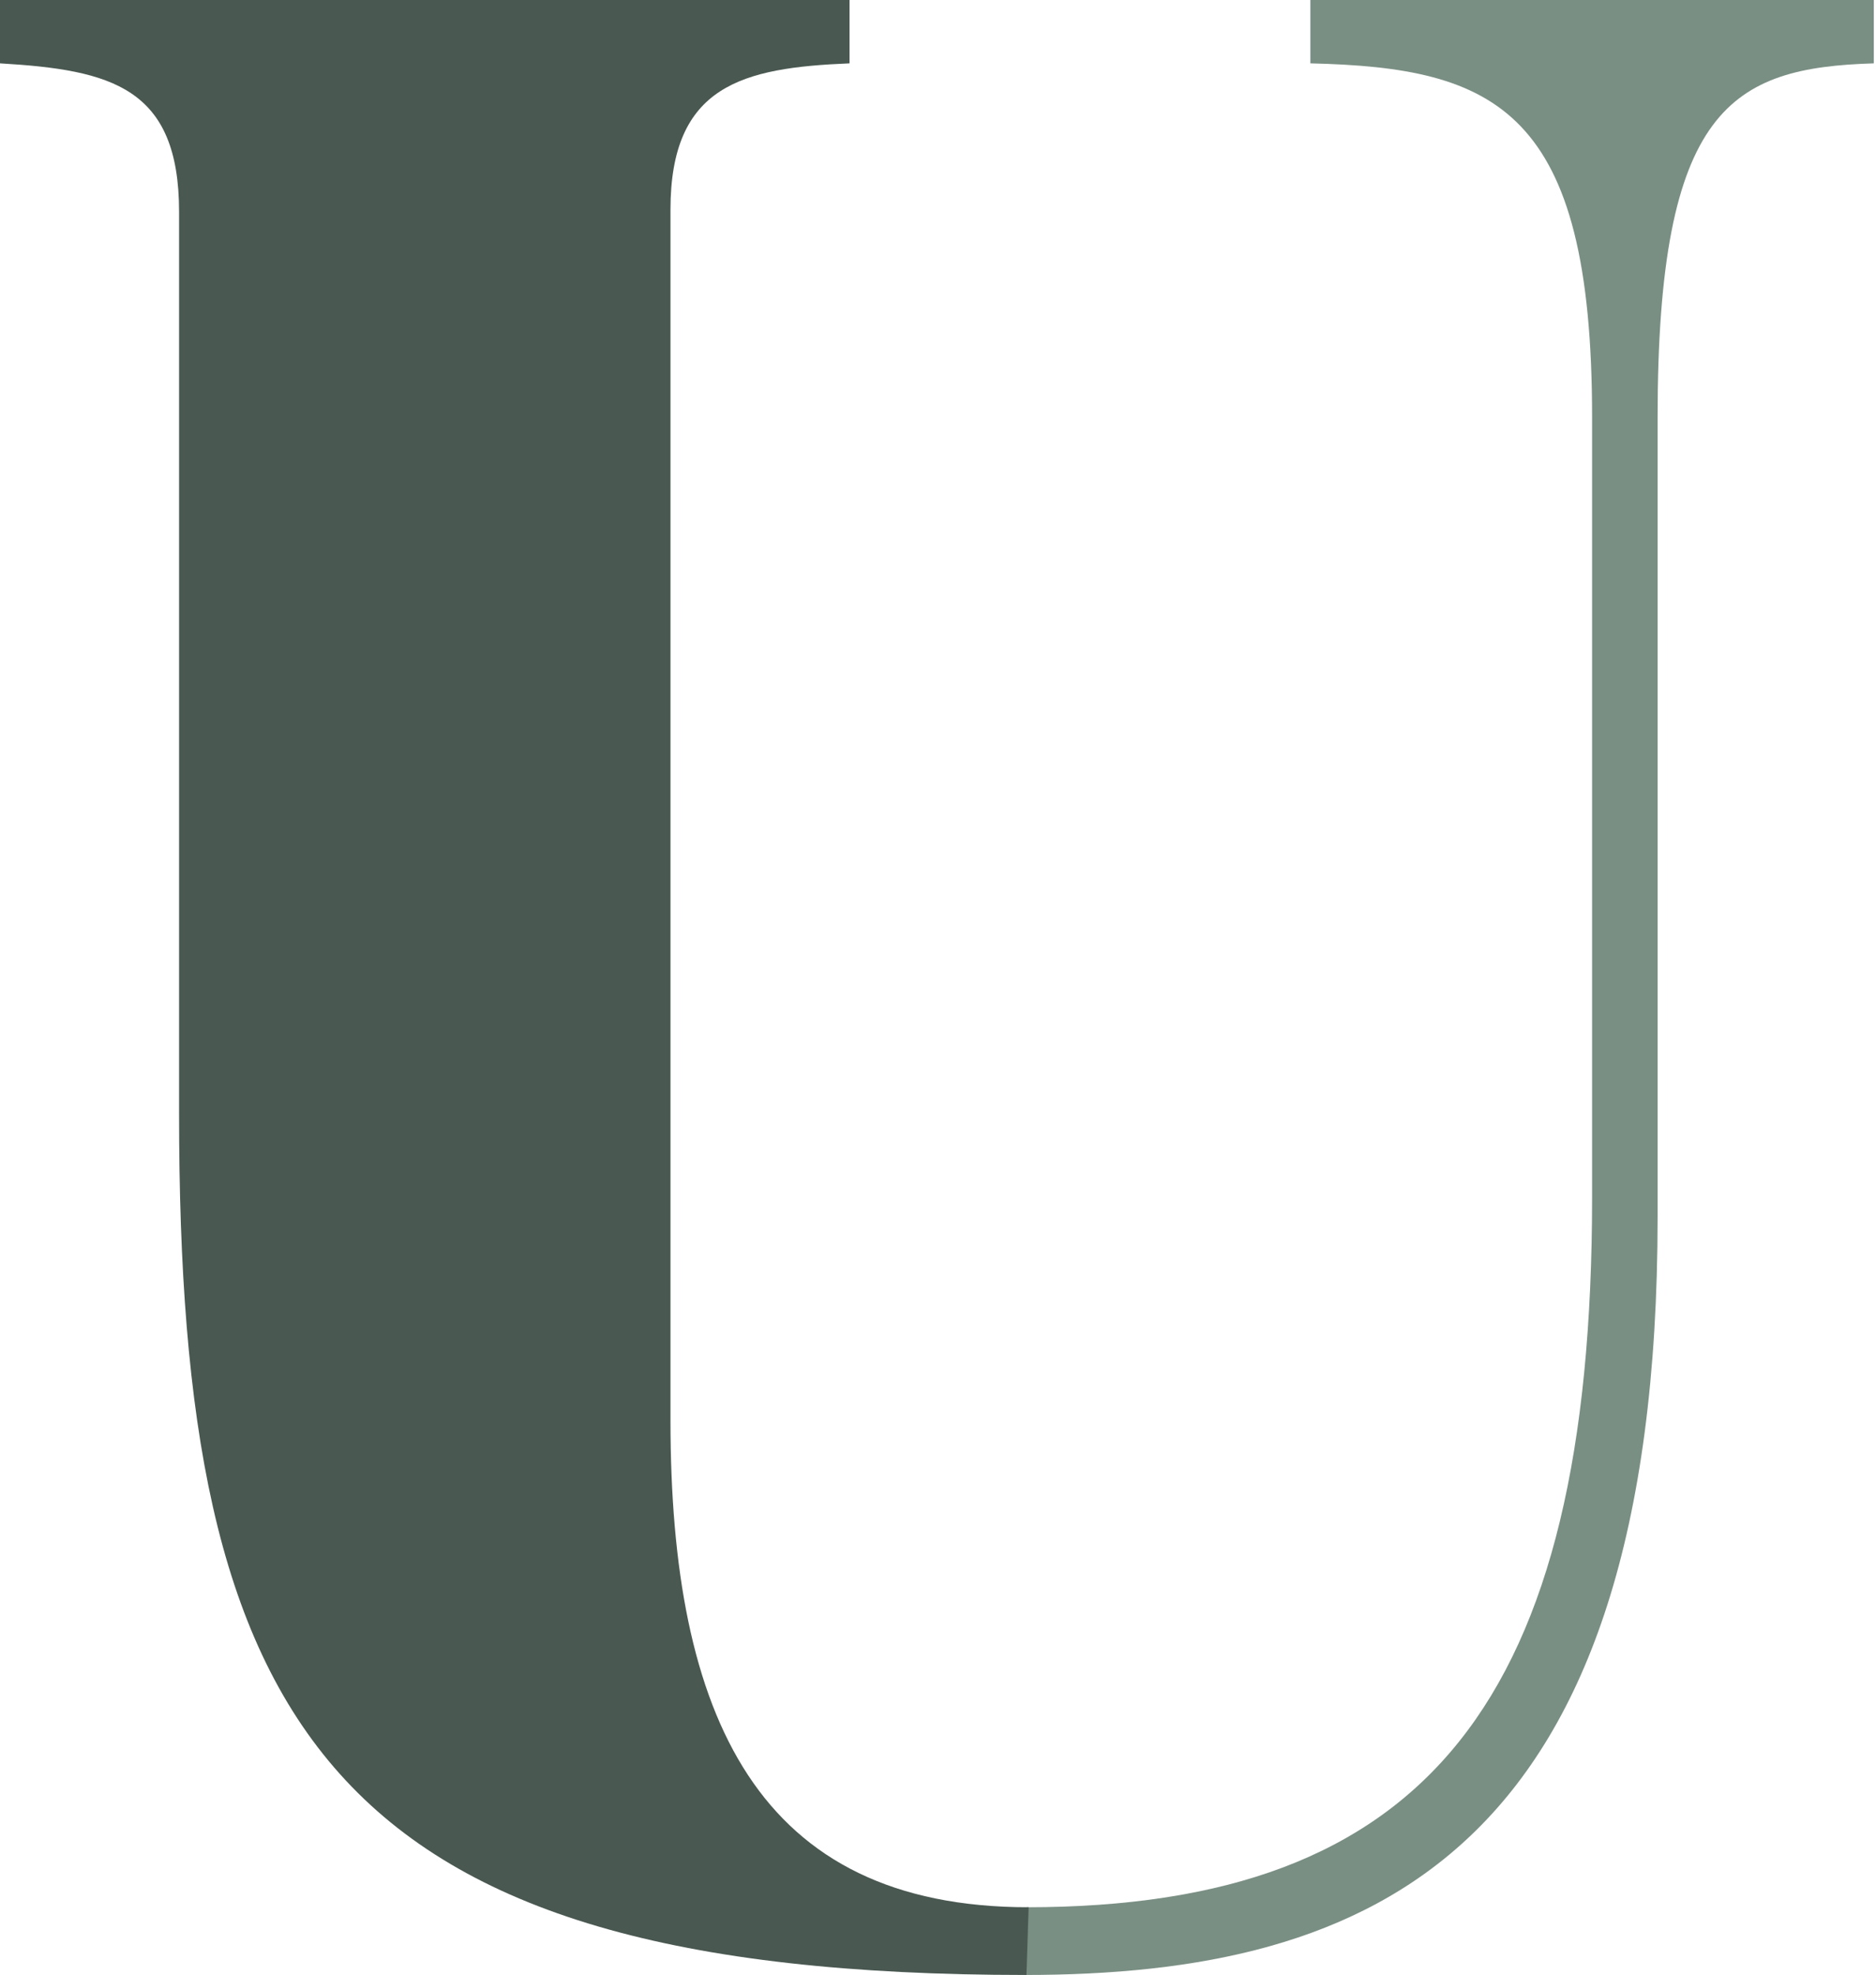
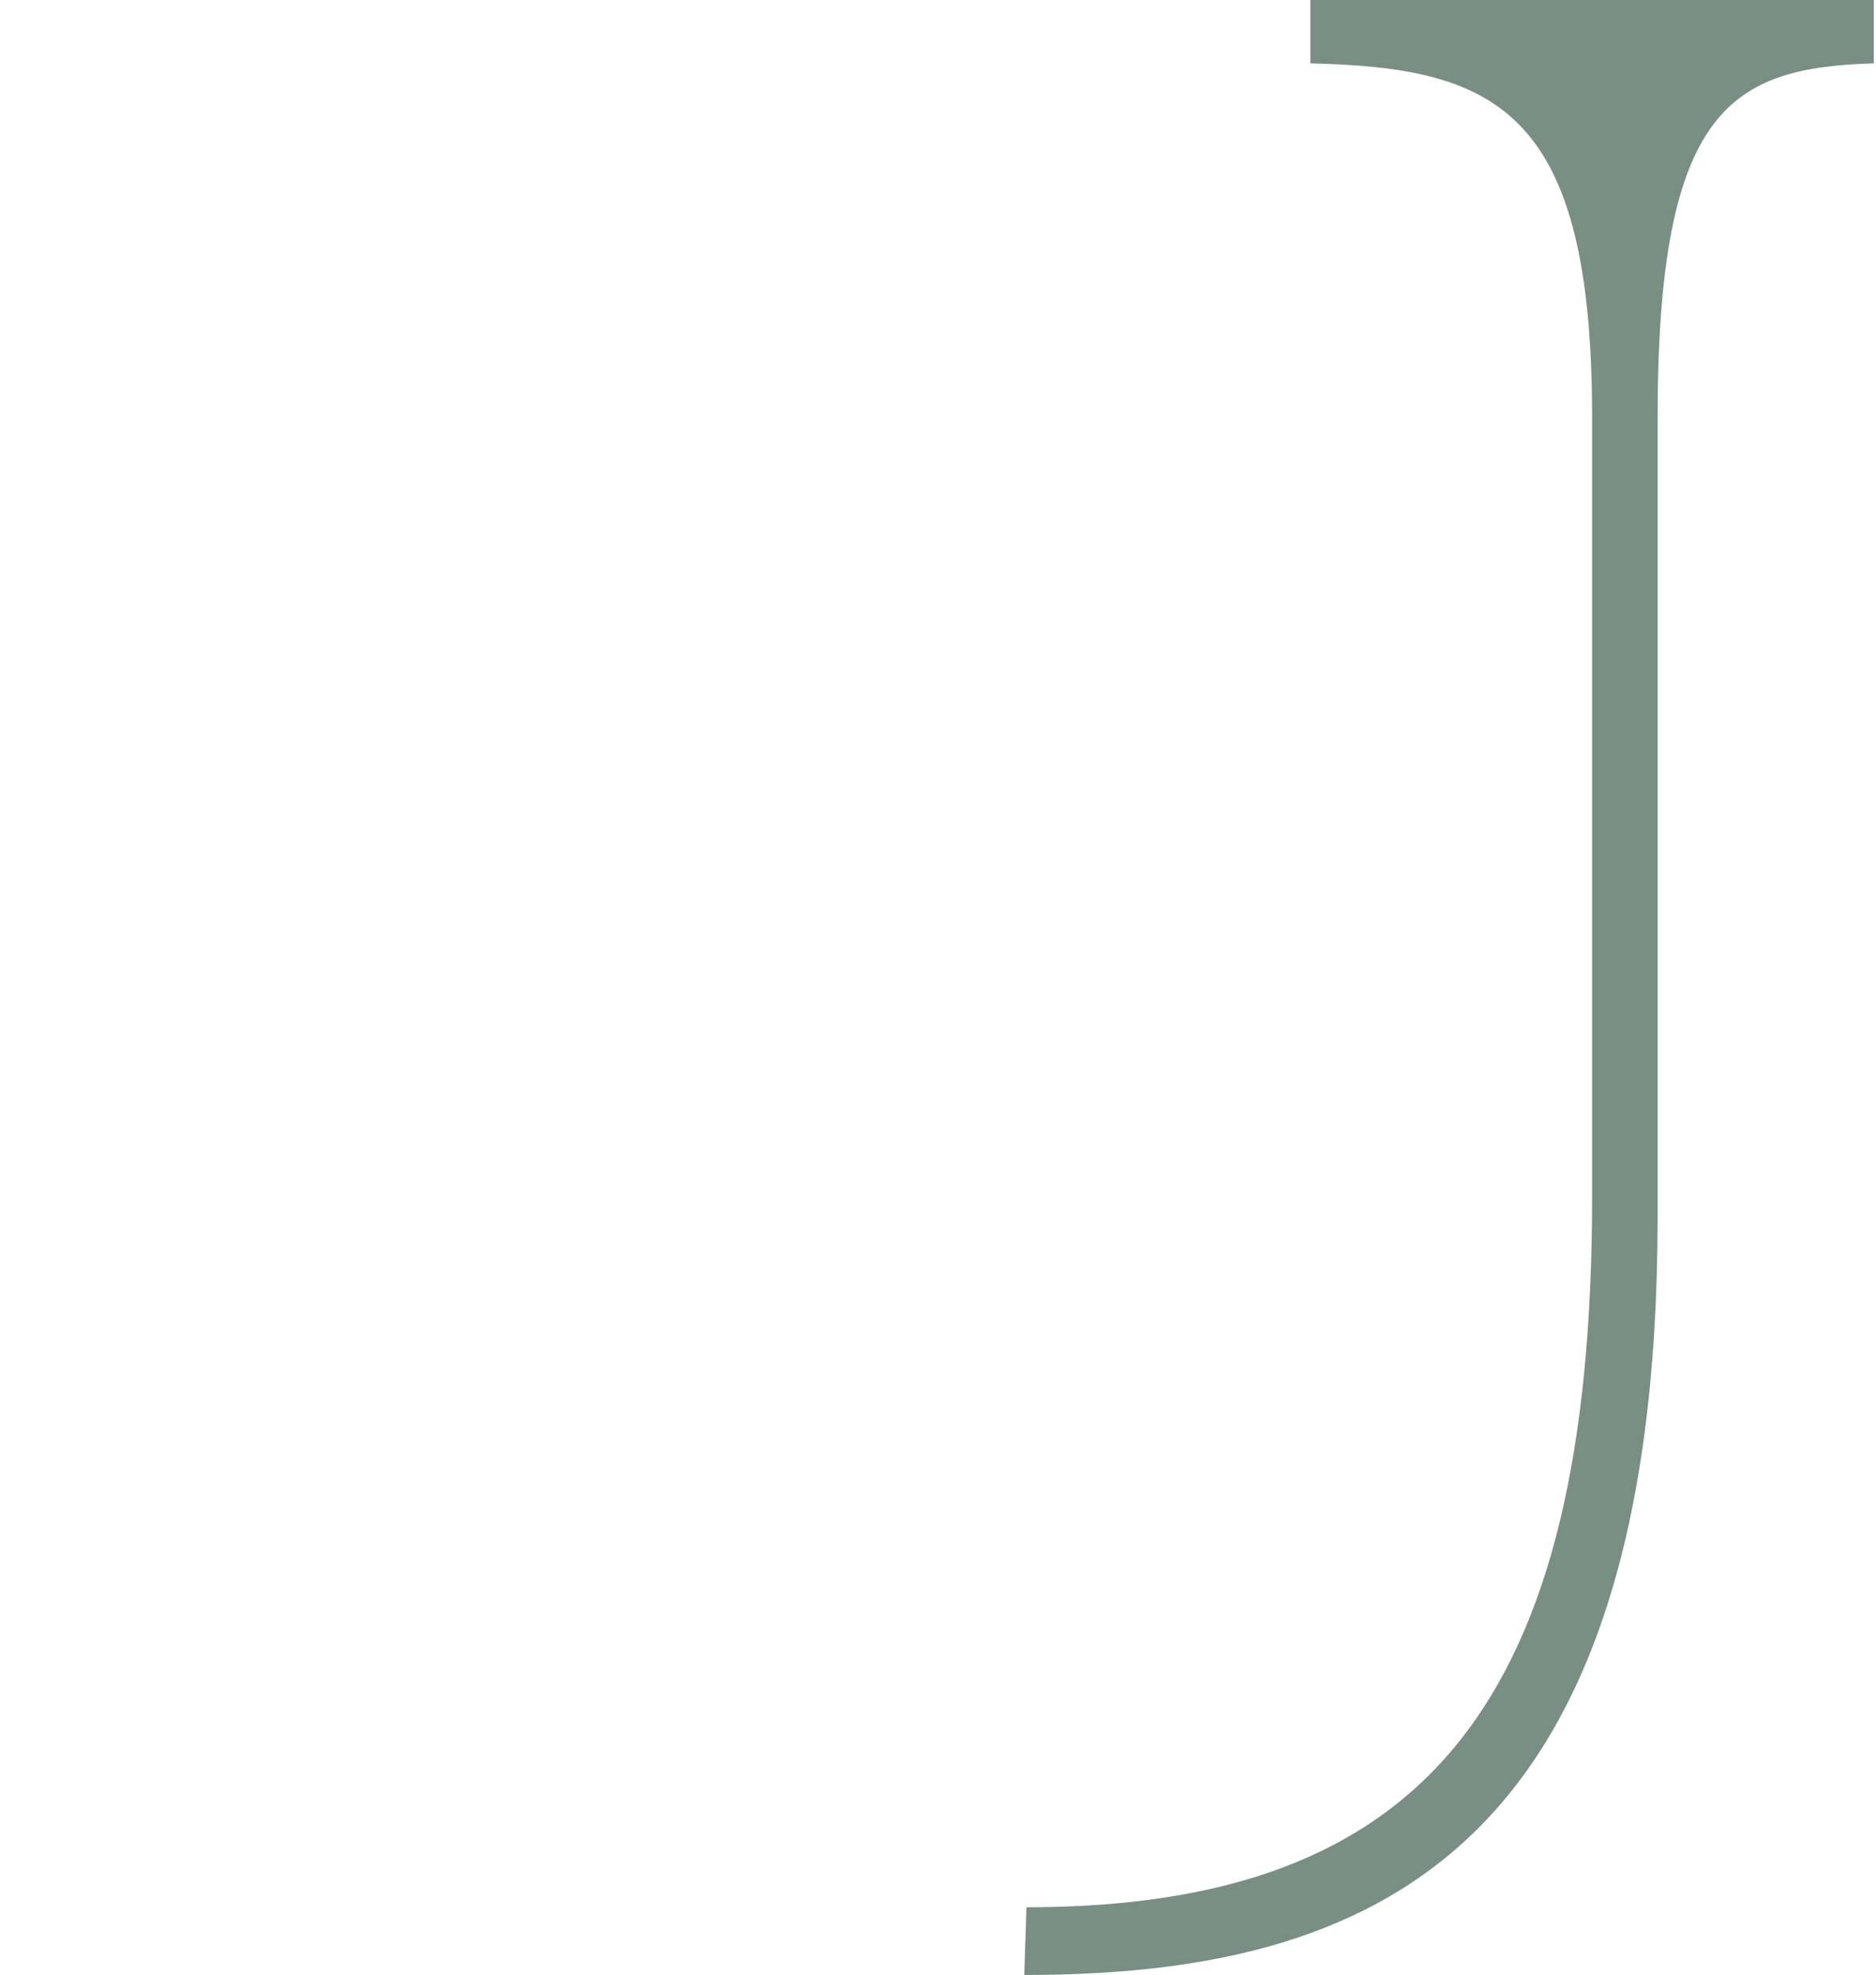
<svg xmlns="http://www.w3.org/2000/svg" version="1.1" id="Lager_1" x="0px" y="0px" viewBox="0 0 85.9 90.4" style="enable-background:new 0 0 85.9 90.4;" xml:space="preserve">
  <style type="text/css">
	.st0{fill:#7A8F84;}
	.st1{fill:#495851;}
</style>
  <title>U</title>
  <g id="_Layer_">
    <path class="st0" d="M47,87.3c18.3,0,25.9-9.4,25.9-32.5V19.1C72.9,5,68.5,3.1,60,2.9V0h25.8v2.9c-6.5,0.2-9.9,2-9.9,16.2v36.6   c0,29.2-13.1,34.7-29,34.7L47,87.3z" />
-     <path class="st1" d="M47,90.4C14.9,90.4,8.2,79,8.2,51V9.7C8.2,4,5.1,3.2,0,2.9V0h38.9v2.9c-4.9,0.2-8.2,1-8.2,6.7V65   c0,13.6,4,22.3,16.4,22.3L47,90.4z" />
  </g>
</svg>